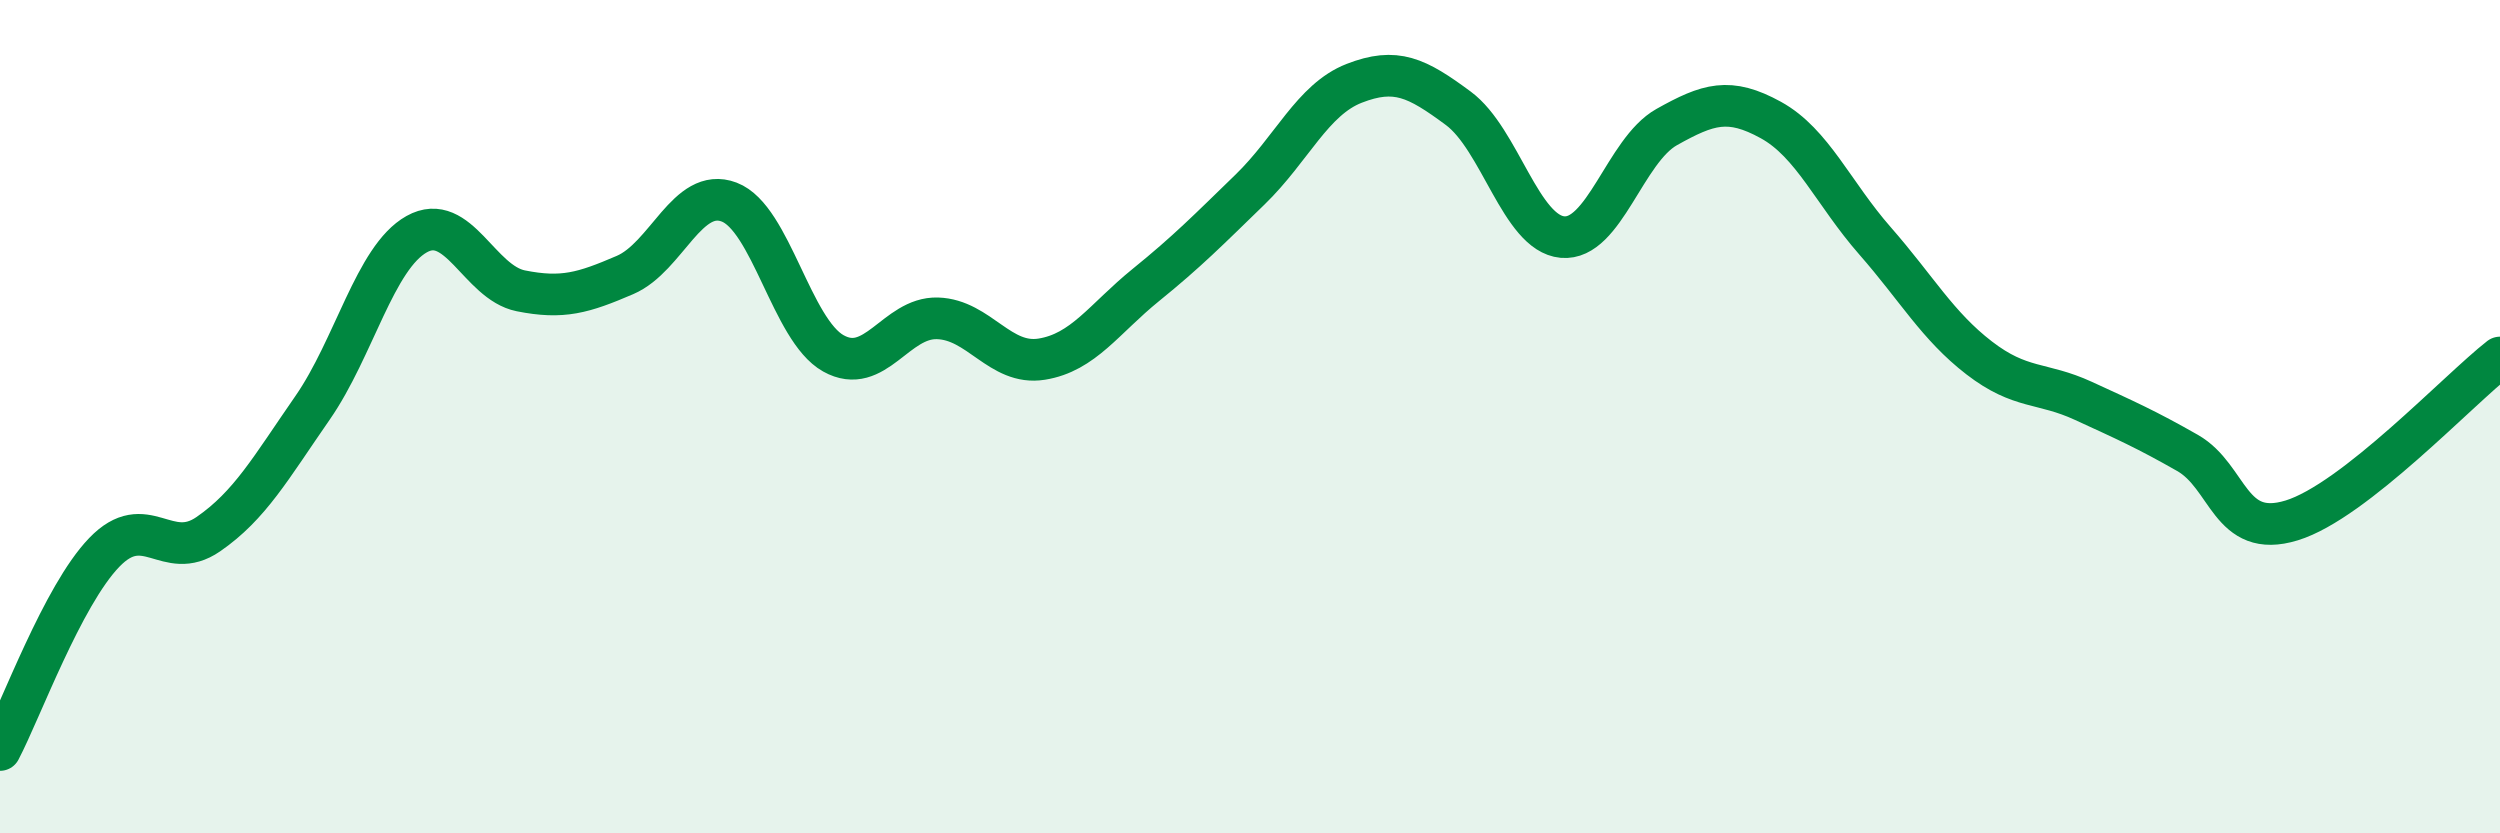
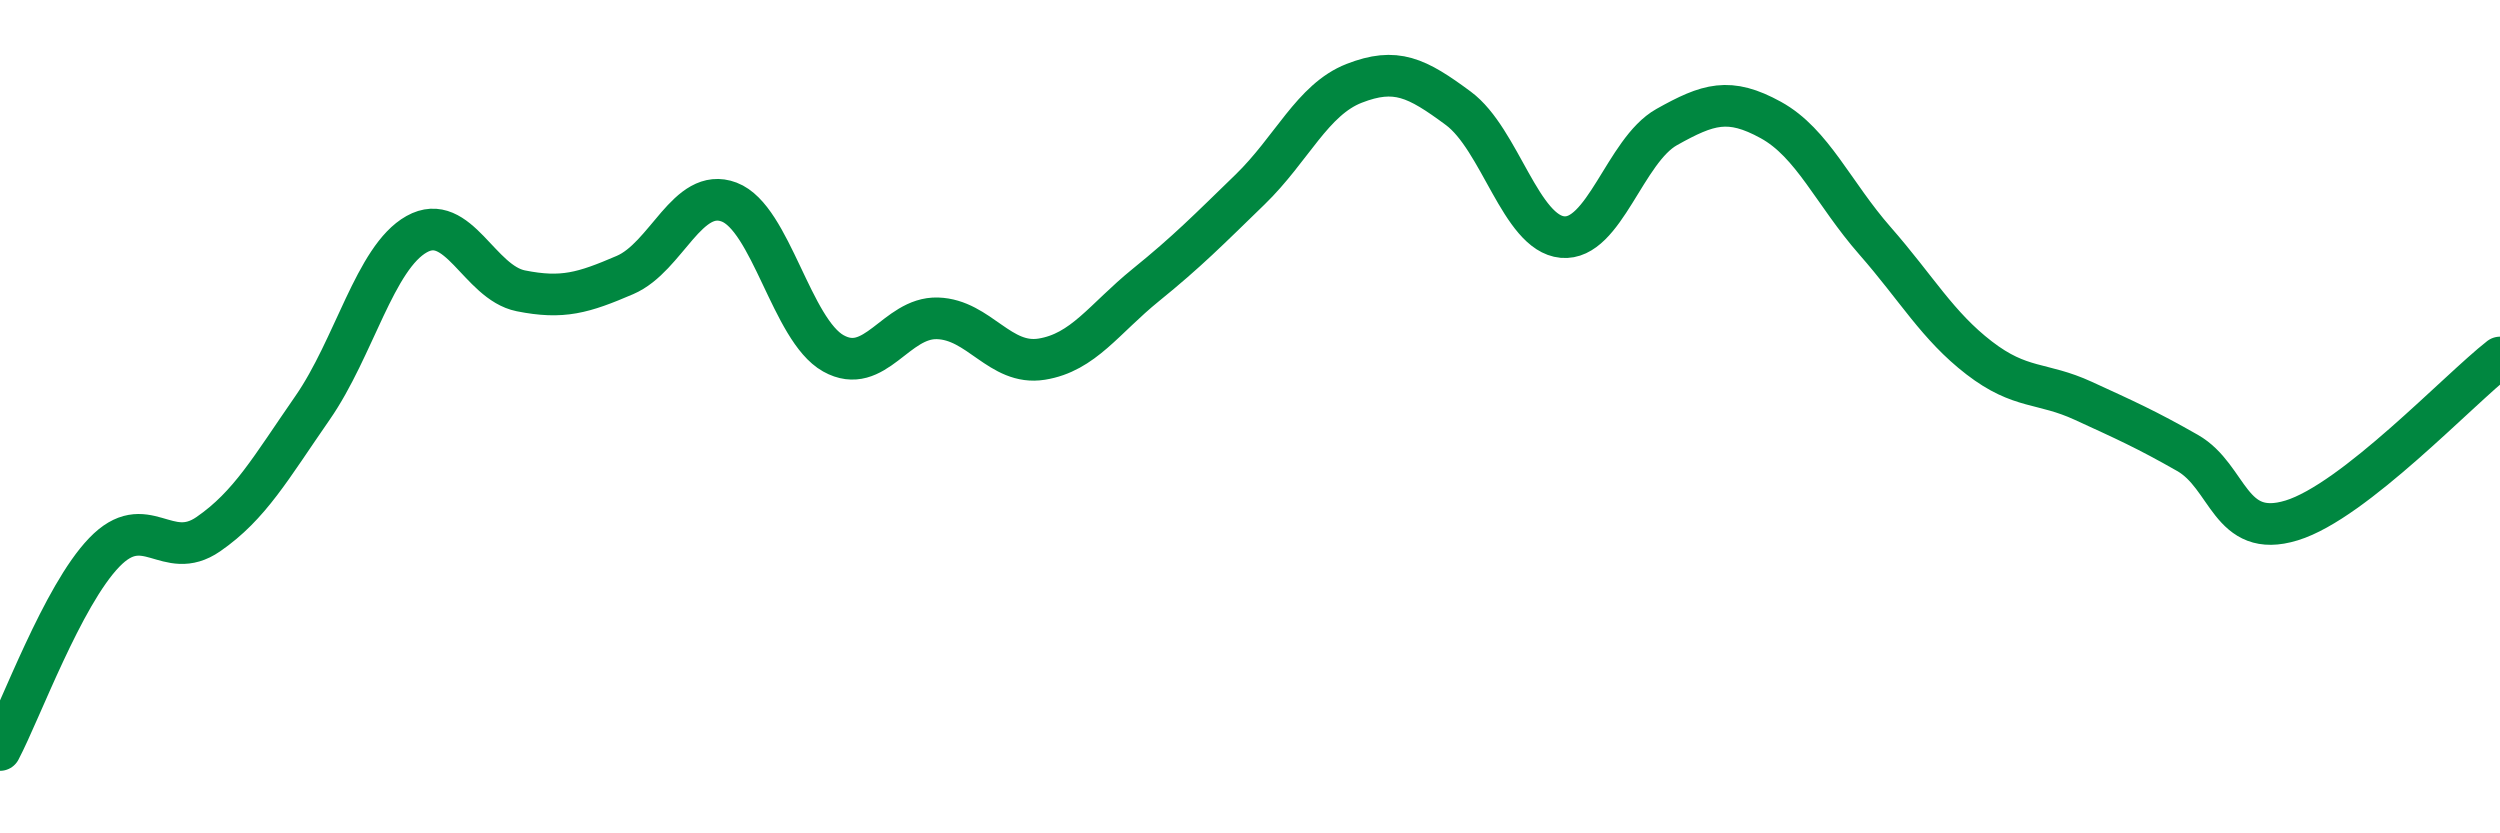
<svg xmlns="http://www.w3.org/2000/svg" width="60" height="20" viewBox="0 0 60 20">
-   <path d="M 0,18 C 0.5,17.05 1.5,14.3 2.5,13.26 C 3.5,12.22 4,13.51 5,12.82 C 6,12.13 6.5,11.23 7.5,9.79 C 8.5,8.35 9,6.18 10,5.62 C 11,5.06 11.5,6.78 12.5,6.98 C 13.5,7.18 14,7.03 15,6.6 C 16,6.17 16.5,4.47 17.5,4.85 C 18.5,5.23 19,7.92 20,8.48 C 21,9.04 21.5,7.61 22.5,7.64 C 23.5,7.67 24,8.78 25,8.62 C 26,8.46 26.5,7.65 27.5,6.84 C 28.5,6.03 29,5.52 30,4.55 C 31,3.58 31.5,2.39 32.5,2 C 33.5,1.61 34,1.86 35,2.6 C 36,3.34 36.5,5.6 37.5,5.69 C 38.5,5.78 39,3.61 40,3.05 C 41,2.49 41.5,2.33 42.5,2.88 C 43.5,3.43 44,4.64 45,5.78 C 46,6.92 46.5,7.82 47.5,8.59 C 48.5,9.36 49,9.16 50,9.62 C 51,10.08 51.5,10.3 52.5,10.87 C 53.5,11.44 53.5,12.95 55,12.49 C 56.5,12.03 59,9.36 60,8.58L60 20L0 20Z" fill="#008740" opacity="0.1" stroke-linecap="round" stroke-linejoin="round" />
  <path d="M 0,18 C 0.5,17.05 1.5,14.3 2.5,13.26 C 3.5,12.22 4,13.51 5,12.82 C 6,12.13 6.5,11.23 7.5,9.79 C 8.5,8.35 9,6.18 10,5.62 C 11,5.06 11.5,6.78 12.5,6.98 C 13.5,7.18 14,7.03 15,6.6 C 16,6.17 16.5,4.47 17.5,4.85 C 18.5,5.23 19,7.92 20,8.48 C 21,9.04 21.5,7.61 22.5,7.64 C 23.5,7.67 24,8.78 25,8.62 C 26,8.46 26.5,7.65 27.5,6.84 C 28.5,6.03 29,5.52 30,4.55 C 31,3.58 31.5,2.39 32.5,2 C 33.5,1.61 34,1.86 35,2.6 C 36,3.34 36.5,5.6 37.5,5.69 C 38.5,5.78 39,3.61 40,3.05 C 41,2.49 41.5,2.33 42.5,2.88 C 43.5,3.43 44,4.64 45,5.78 C 46,6.92 46.5,7.82 47.5,8.59 C 48.5,9.36 49,9.16 50,9.62 C 51,10.08 51.5,10.3 52.5,10.87 C 53.5,11.44 53.5,12.95 55,12.49 C 56.5,12.03 59,9.36 60,8.58" stroke="#008740" stroke-width="1" fill="none" stroke-linecap="round" stroke-linejoin="round" />
</svg>